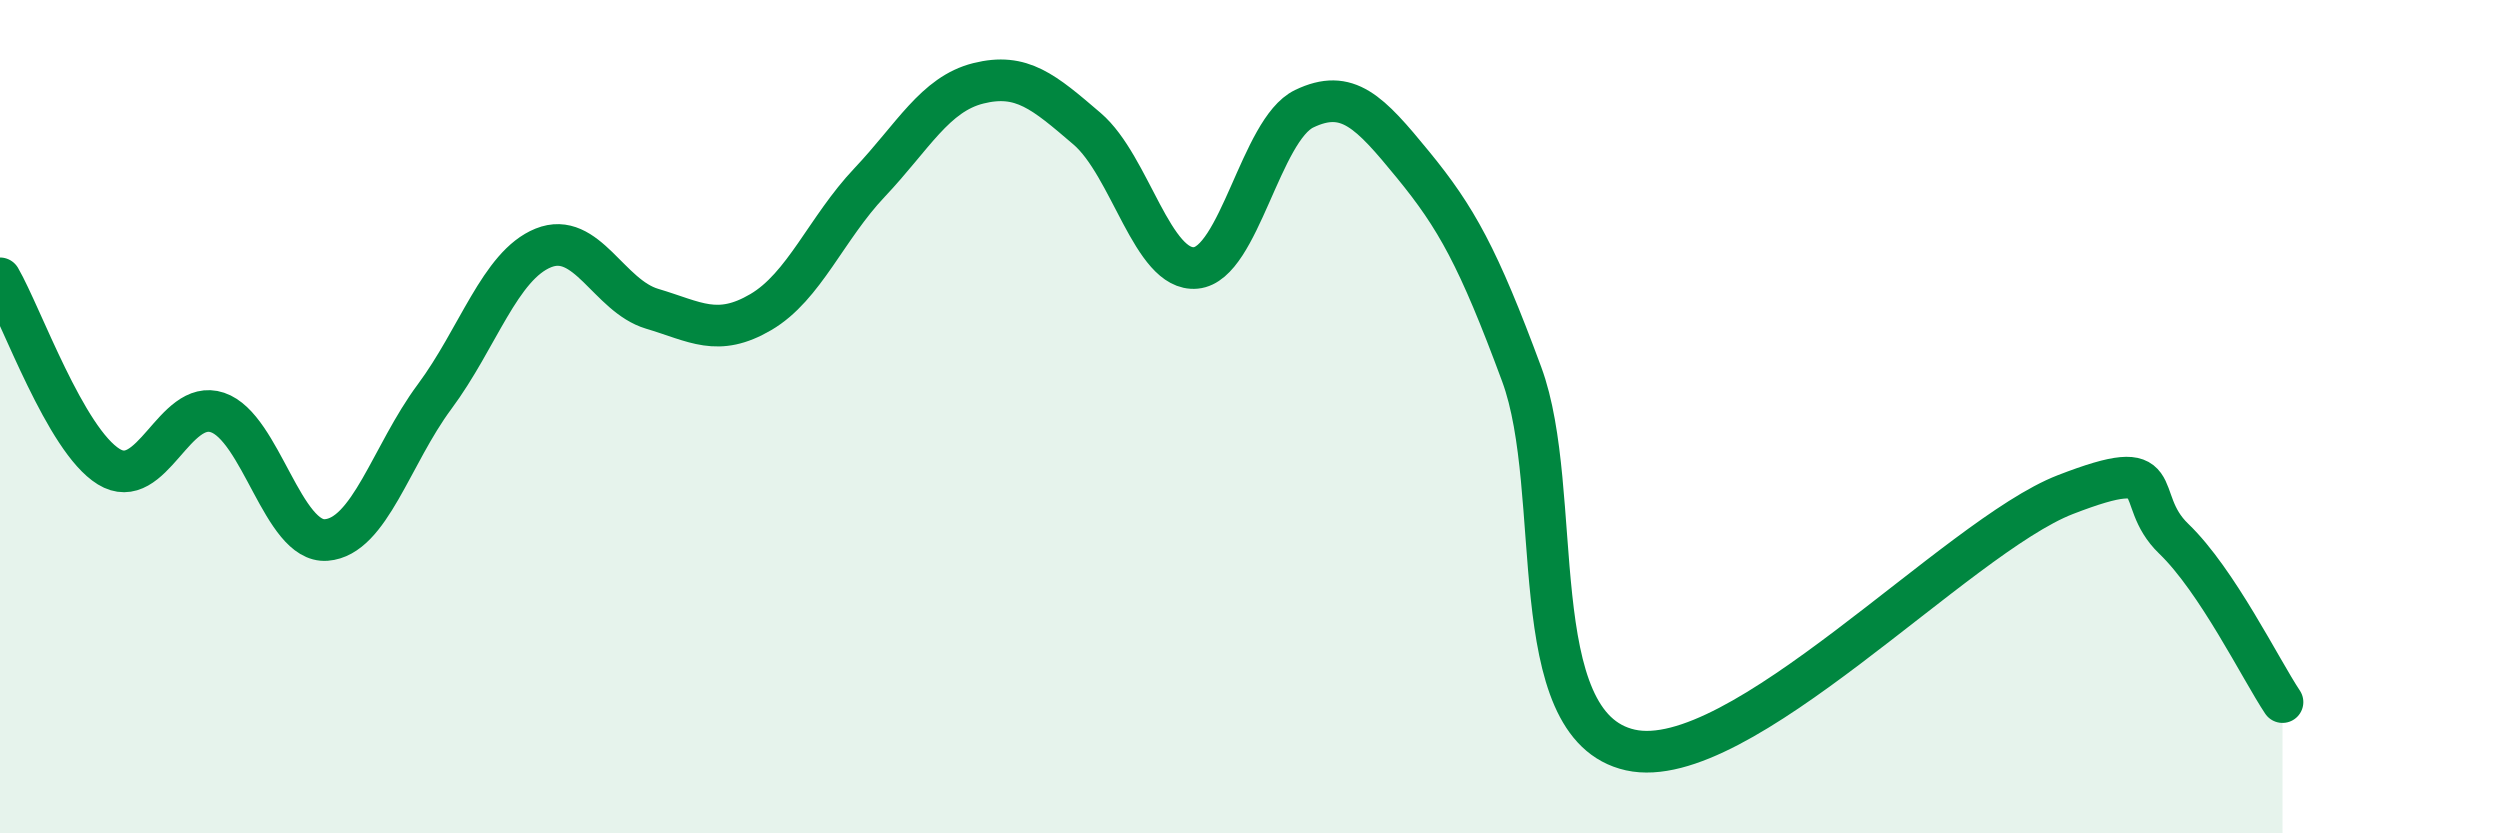
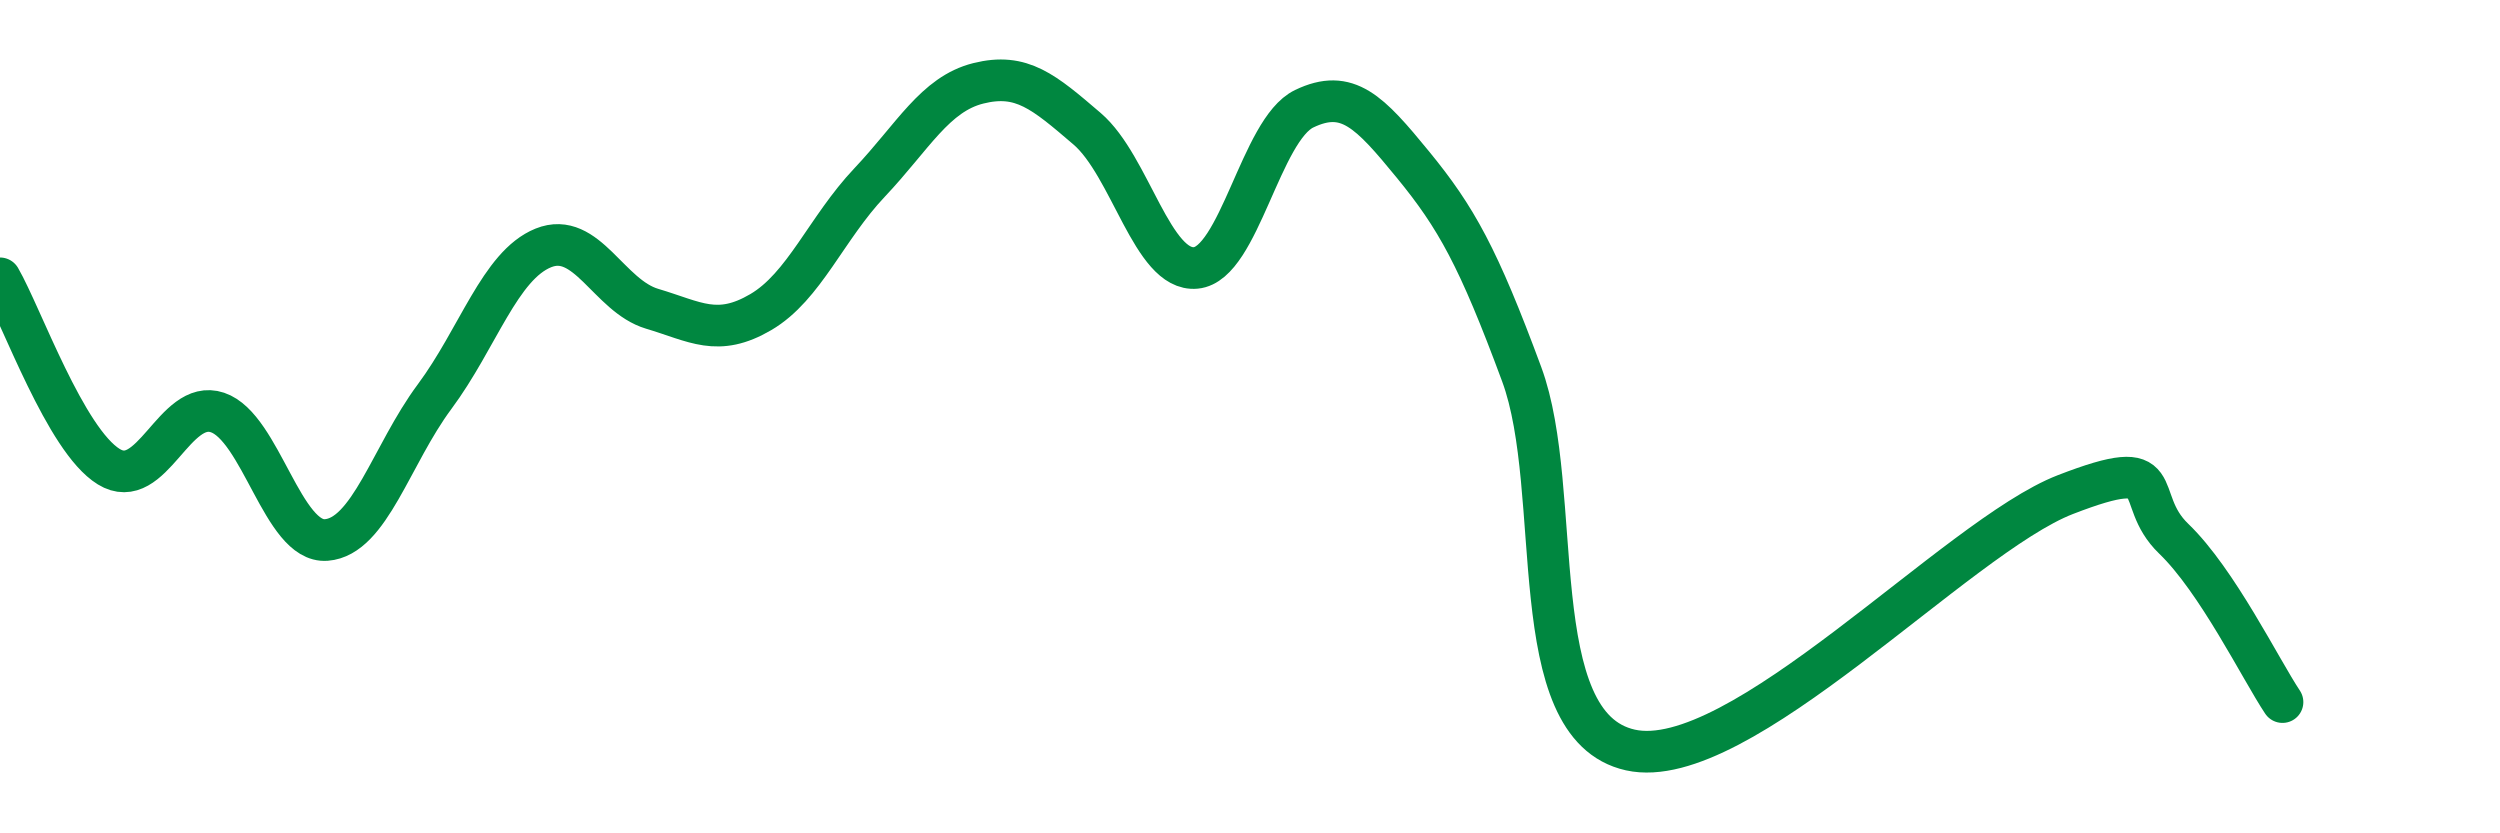
<svg xmlns="http://www.w3.org/2000/svg" width="60" height="20" viewBox="0 0 60 20">
-   <path d="M 0,6.68 C 0.52,7.58 1.57,10.56 2.61,11.2 C 3.65,11.84 4.18,9.55 5.22,9.9 C 6.26,10.25 6.79,13.04 7.83,12.96 C 8.87,12.88 9.39,10.92 10.43,9.52 C 11.47,8.12 12,6.37 13.04,5.95 C 14.08,5.53 14.61,7.1 15.65,7.41 C 16.69,7.72 17.22,8.1 18.26,7.49 C 19.3,6.88 19.83,5.48 20.87,4.38 C 21.91,3.28 22.44,2.26 23.48,2 C 24.52,1.74 25.05,2.2 26.09,3.09 C 27.13,3.98 27.66,6.53 28.7,6.43 C 29.74,6.33 30.26,3.11 31.3,2.61 C 32.34,2.11 32.87,2.68 33.91,3.95 C 34.95,5.22 35.48,6.17 36.52,8.98 C 37.56,11.79 36.52,17.42 39.13,18 C 41.74,18.58 46.96,12.88 49.57,11.87 C 52.18,10.86 51.13,11.93 52.17,12.93 C 53.21,13.93 54.26,16.07 54.78,16.85L54.78 20L0 20Z" fill="#008740" opacity="0.1" stroke-linecap="round" stroke-linejoin="round" />
  <path d="M 0,6.68 C 0.52,7.58 1.57,10.56 2.61,11.2 C 3.65,11.84 4.18,9.55 5.22,9.9 C 6.26,10.25 6.79,13.04 7.83,12.96 C 8.87,12.88 9.39,10.92 10.43,9.52 C 11.47,8.12 12,6.37 13.04,5.95 C 14.08,5.53 14.61,7.1 15.65,7.41 C 16.69,7.72 17.22,8.1 18.26,7.49 C 19.3,6.88 19.83,5.48 20.87,4.38 C 21.91,3.28 22.44,2.26 23.48,2 C 24.52,1.74 25.05,2.2 26.09,3.09 C 27.13,3.98 27.66,6.53 28.7,6.43 C 29.74,6.33 30.26,3.11 31.3,2.61 C 32.34,2.11 32.87,2.68 33.91,3.95 C 34.95,5.22 35.48,6.17 36.52,8.98 C 37.56,11.79 36.52,17.42 39.13,18 C 41.74,18.58 46.96,12.88 49.57,11.87 C 52.18,10.86 51.13,11.93 52.17,12.93 C 53.21,13.93 54.26,16.07 54.78,16.85" stroke="#008740" stroke-width="1" fill="none" stroke-linecap="round" stroke-linejoin="round" />
</svg>